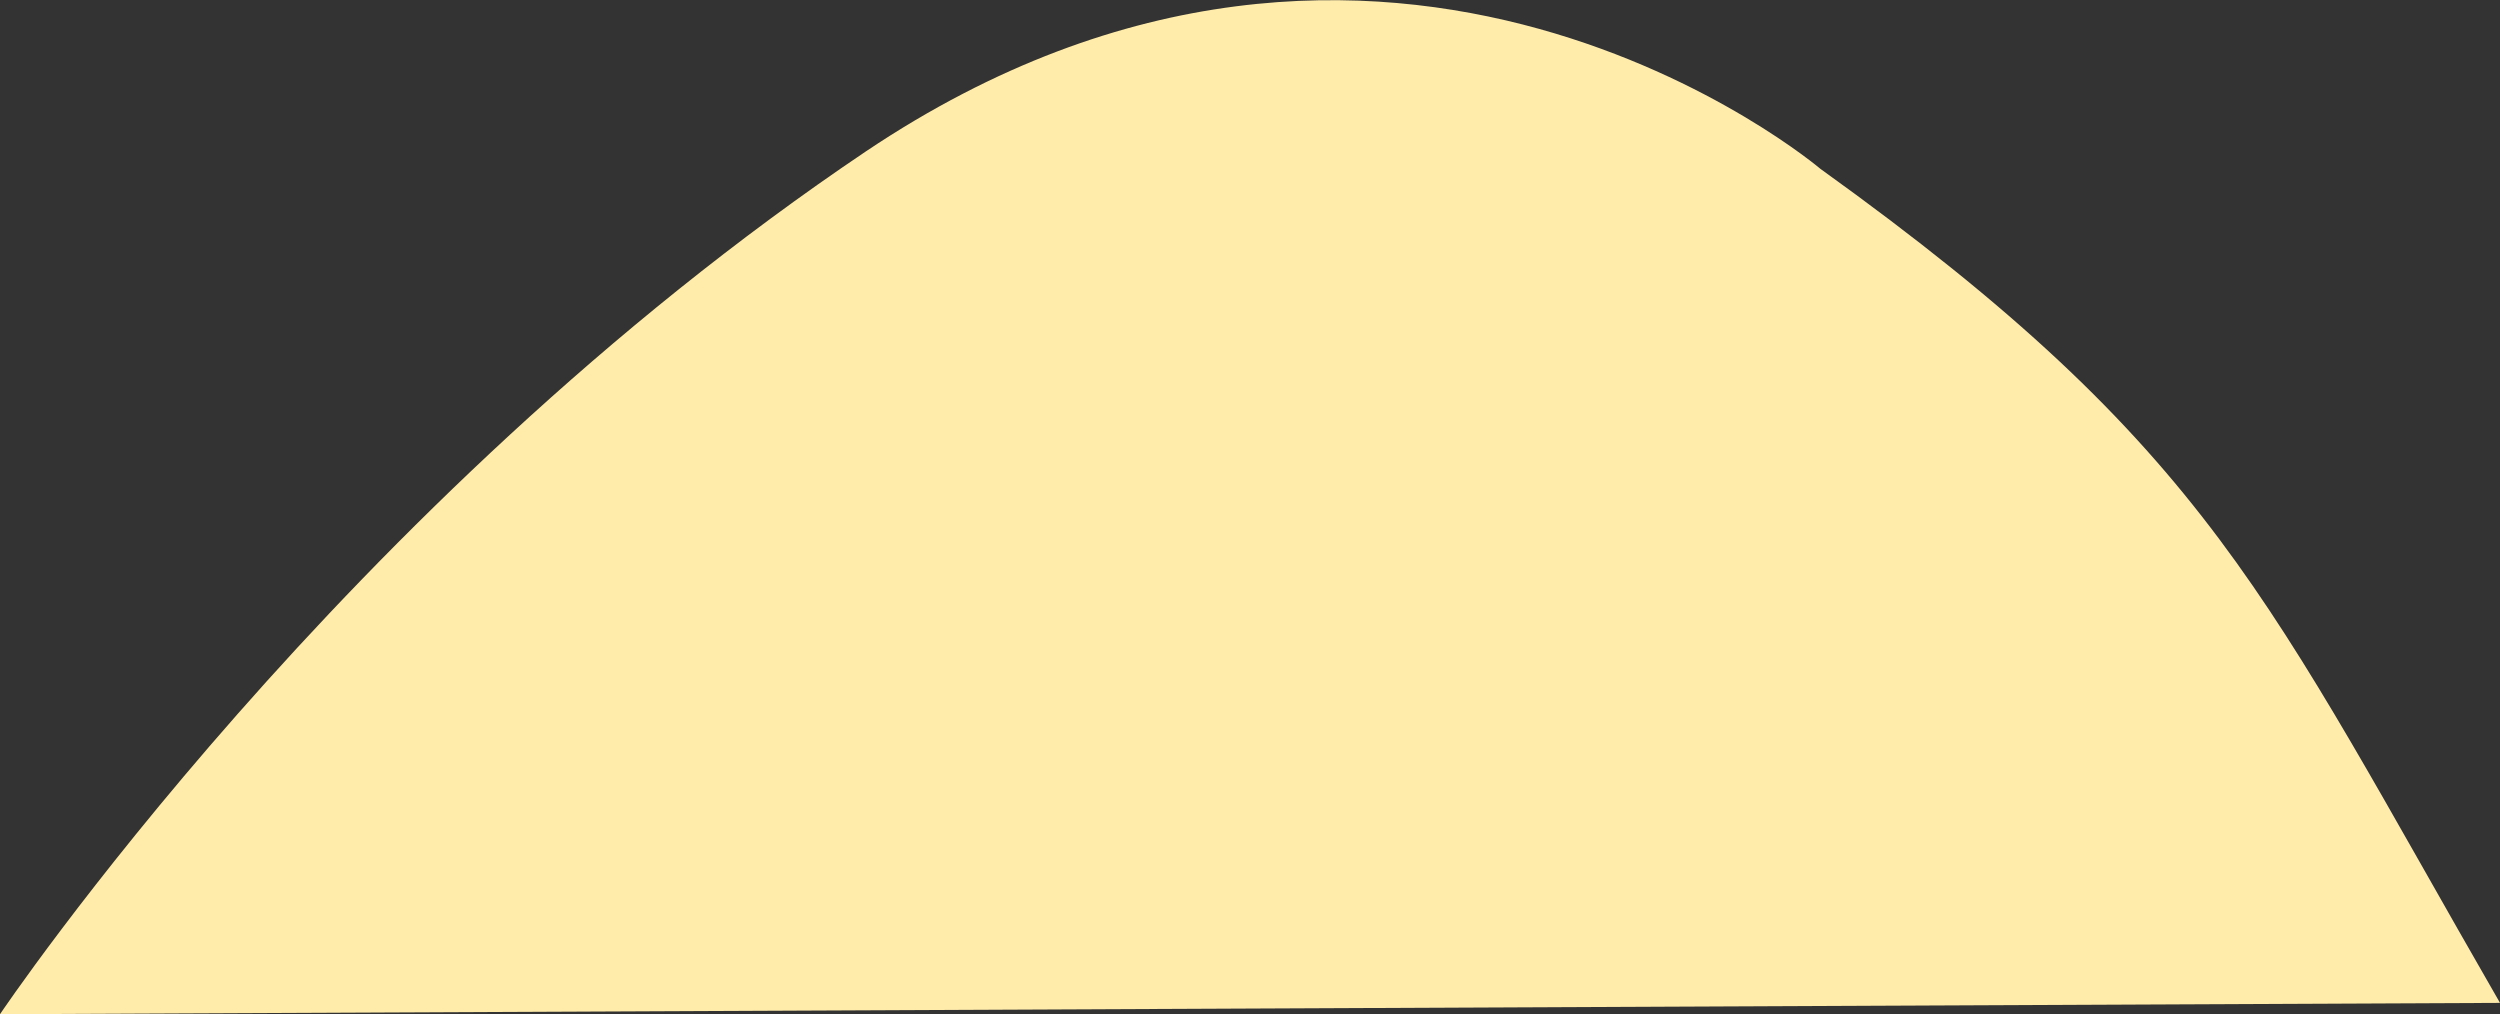
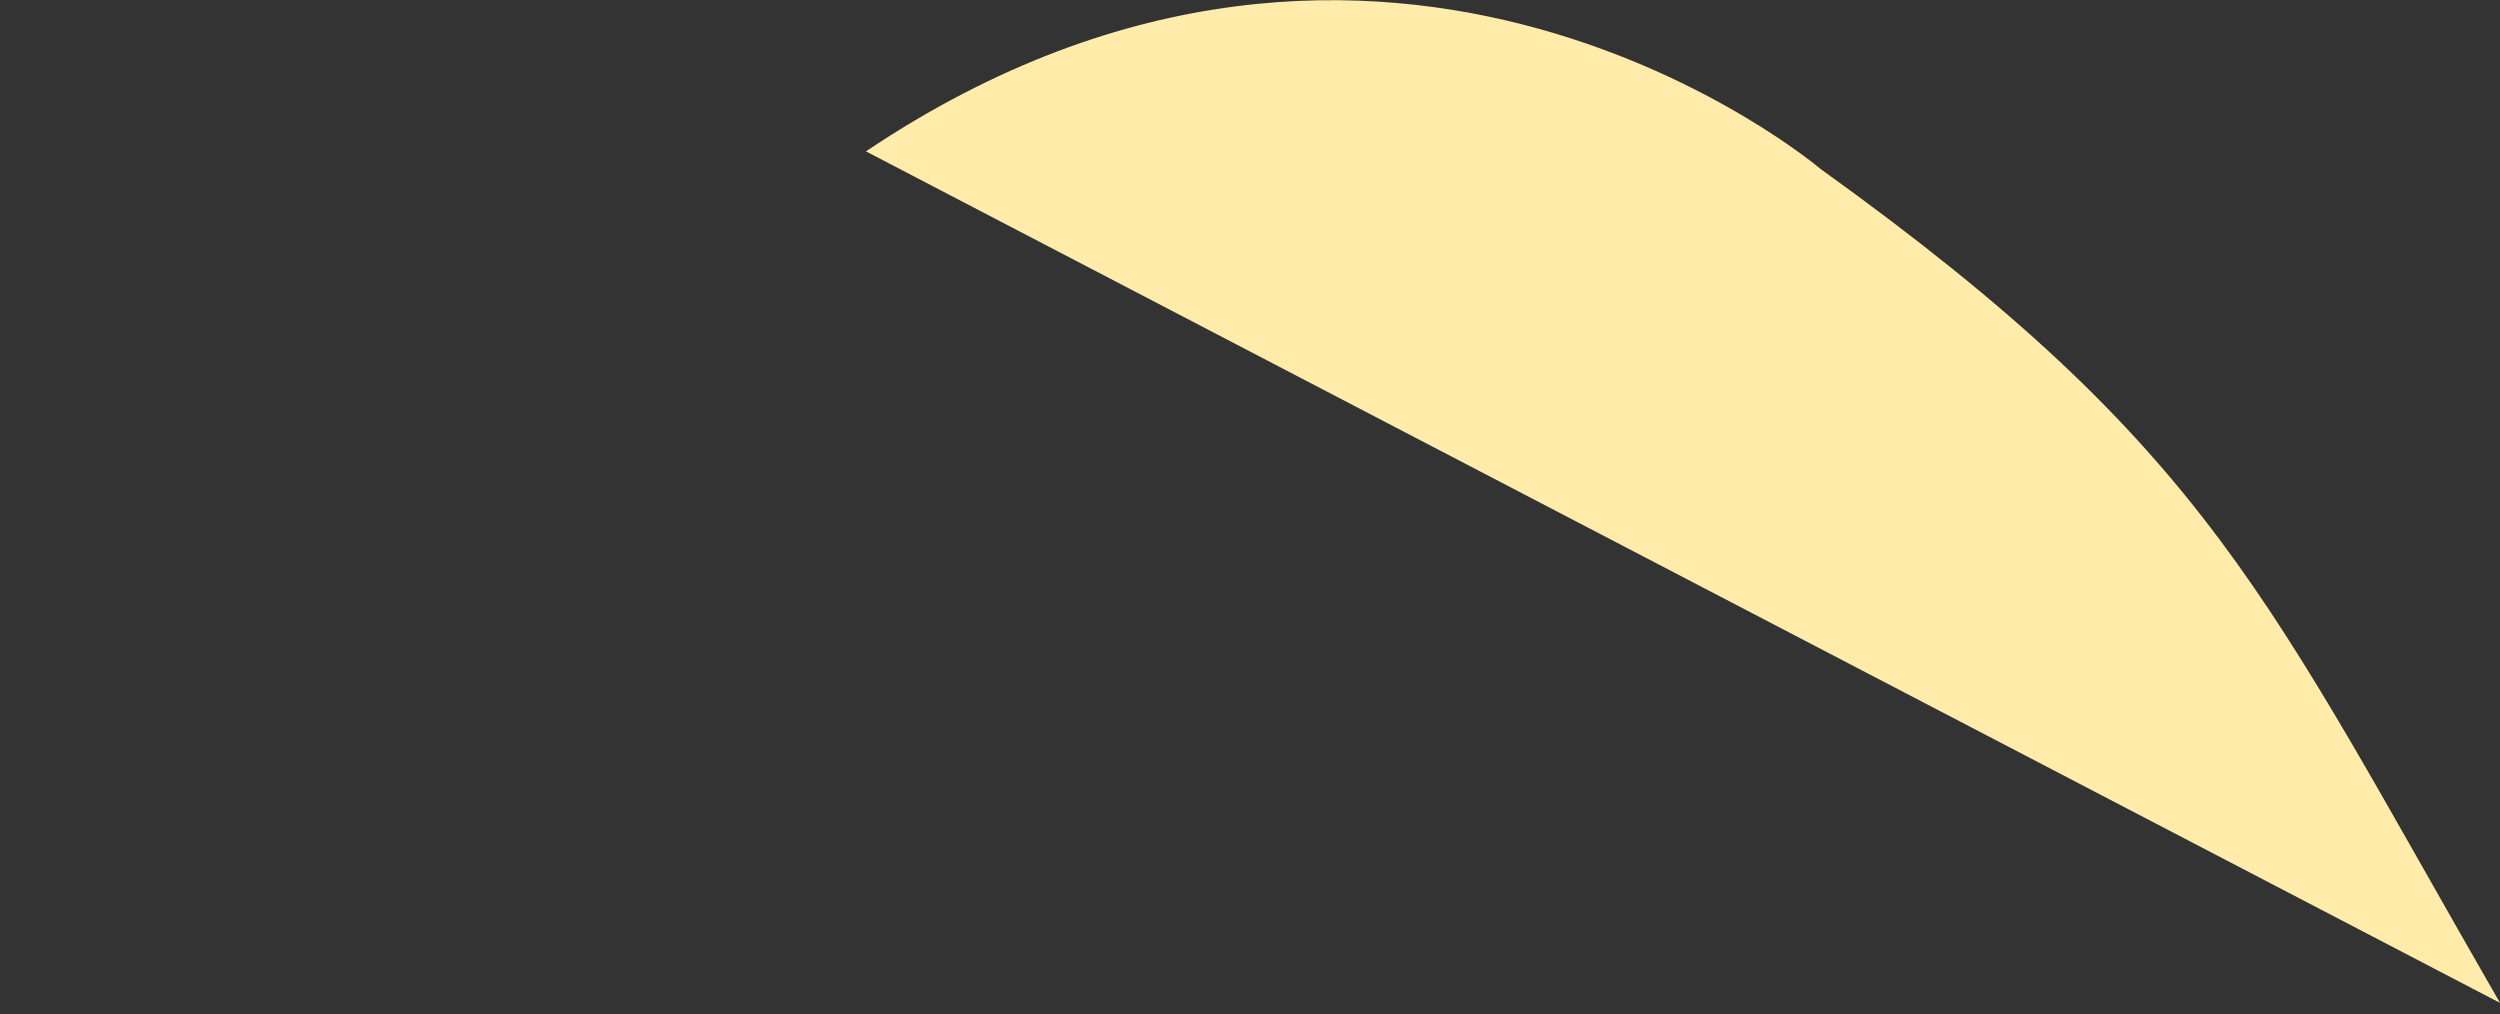
<svg xmlns="http://www.w3.org/2000/svg" width="242.8" height="98.5">
  <rect width="100%" height="100%" fill="#333333" stroke="none" />
-   <path d="M242.8 97.4c-22.7-39.4-28-53.7-66-81 0 0-42-35.7-92.7-1.7C33.4 48.8 0 98.5 0 98.5" style="fill:#ffecab" />
+   <path d="M242.8 97.4c-22.7-39.4-28-53.7-66-81 0 0-42-35.7-92.7-1.7" style="fill:#ffecab" />
</svg>